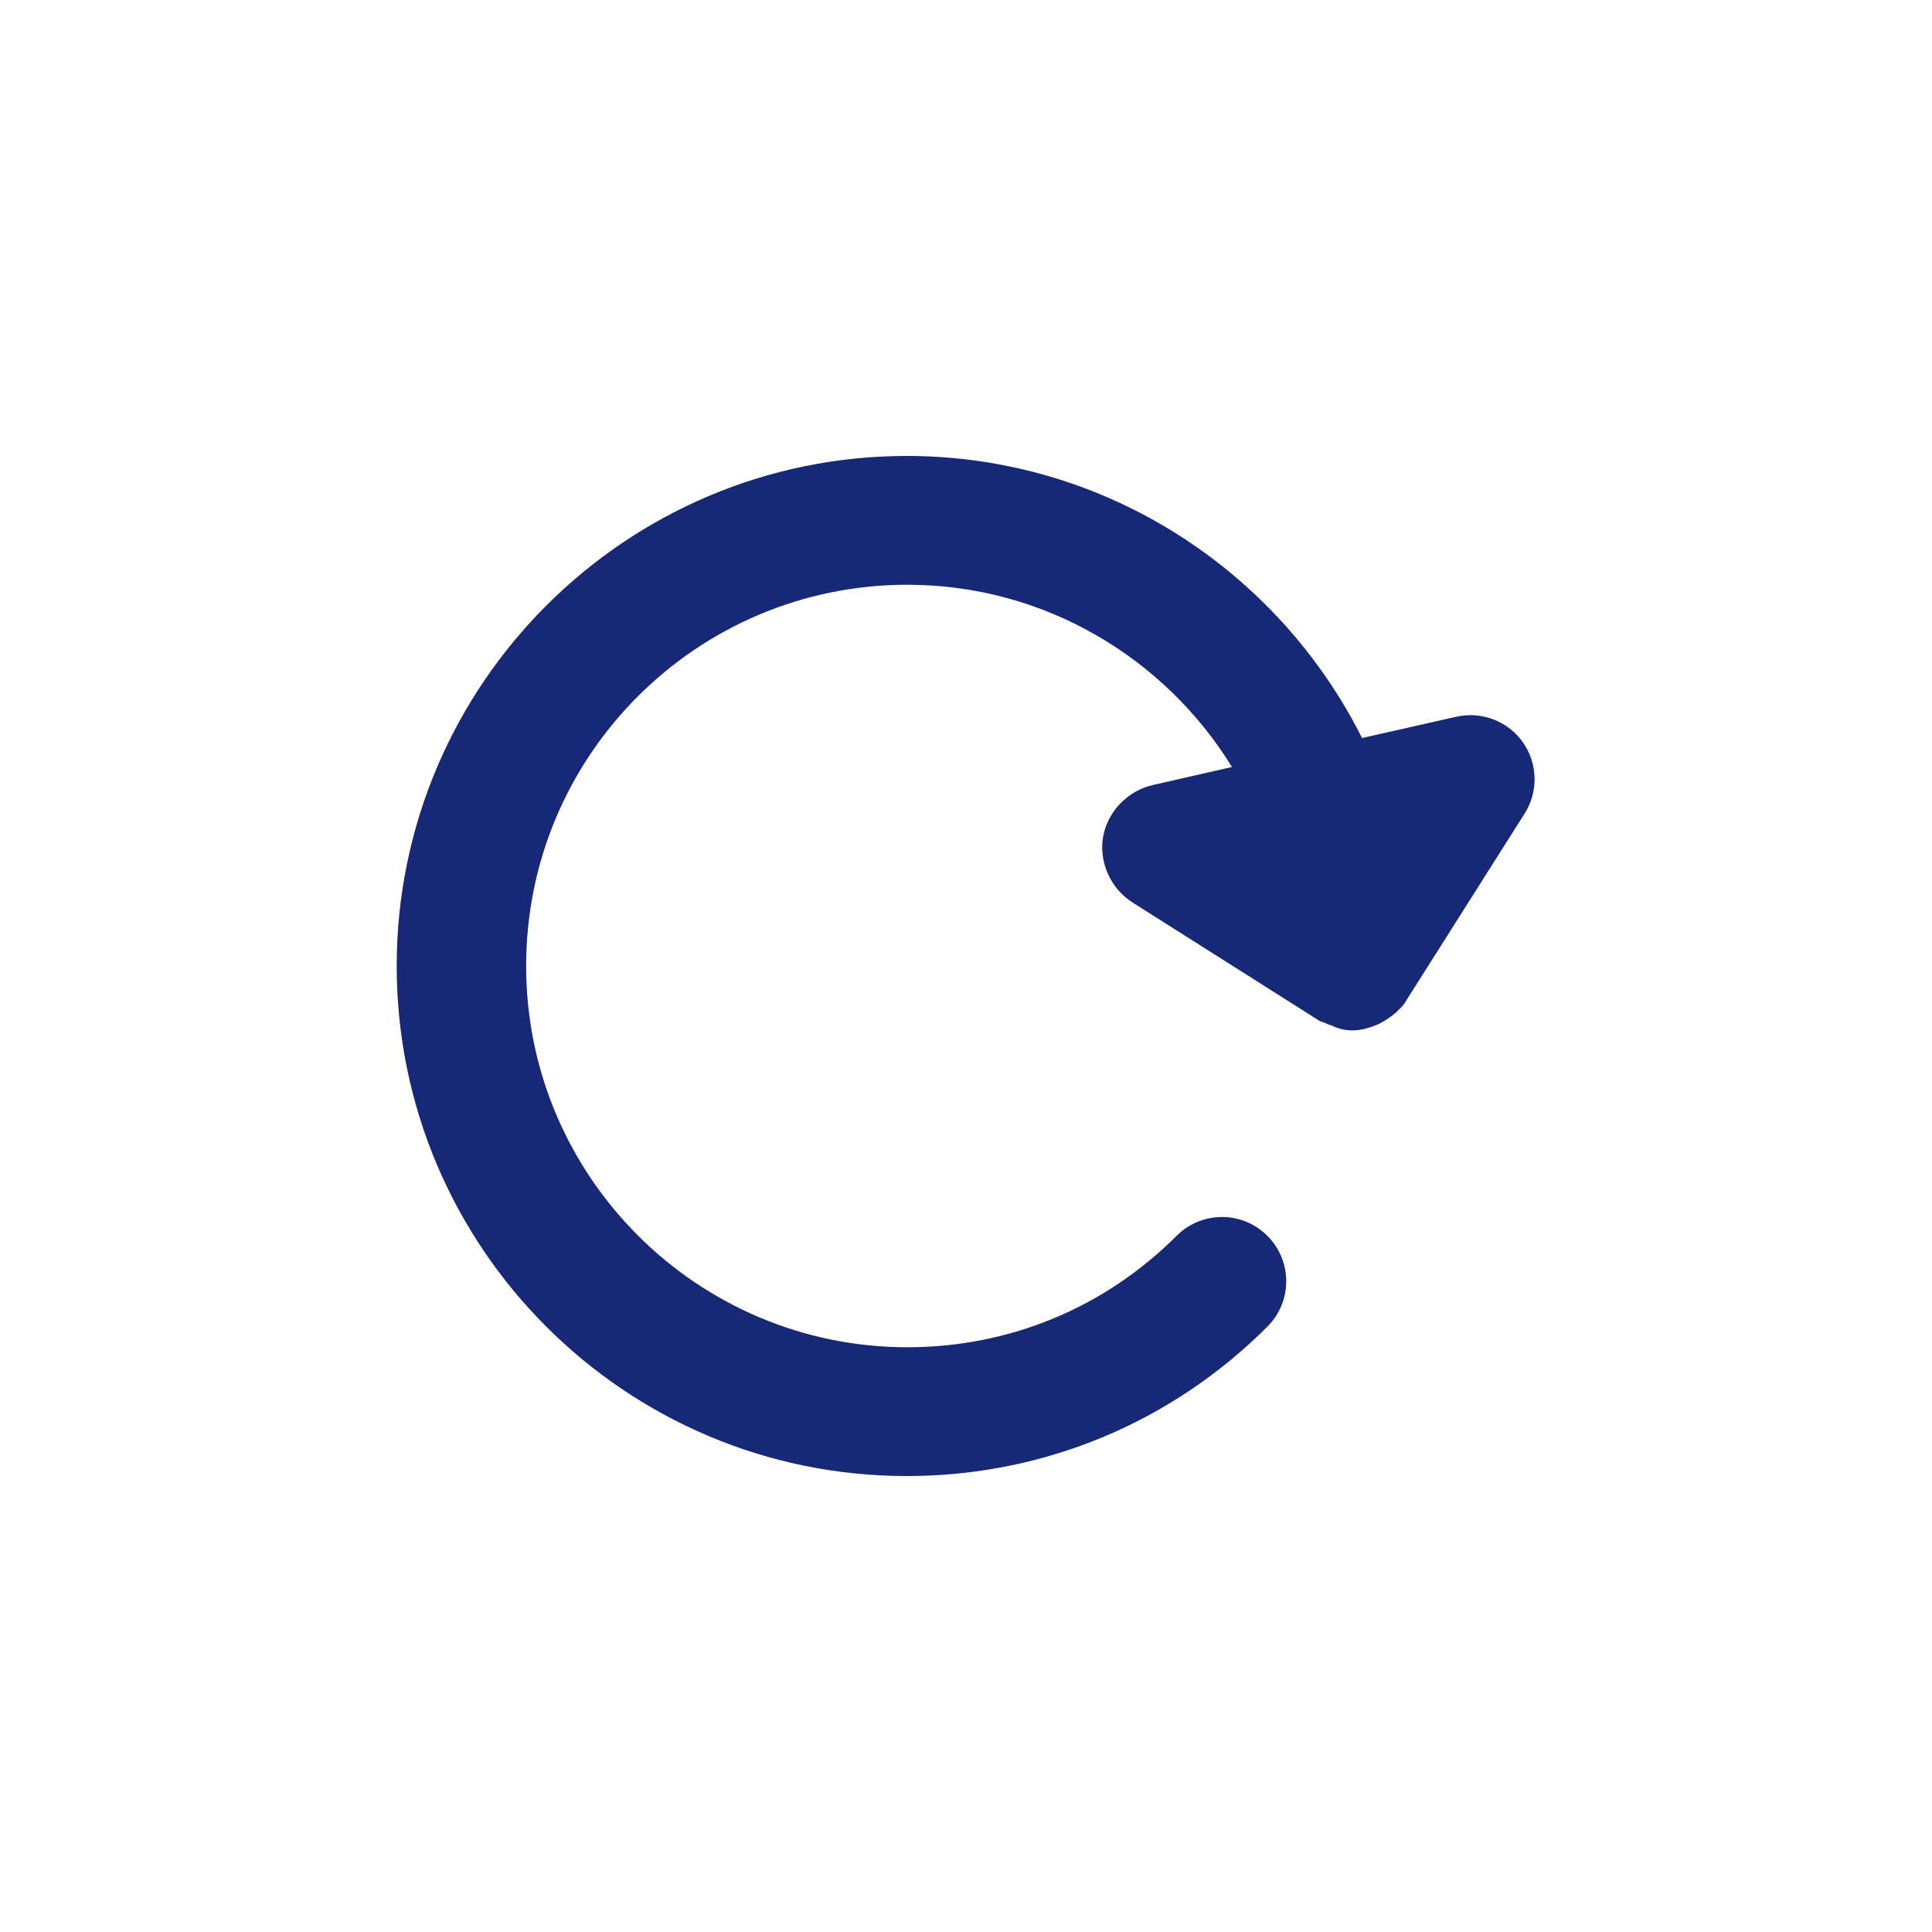
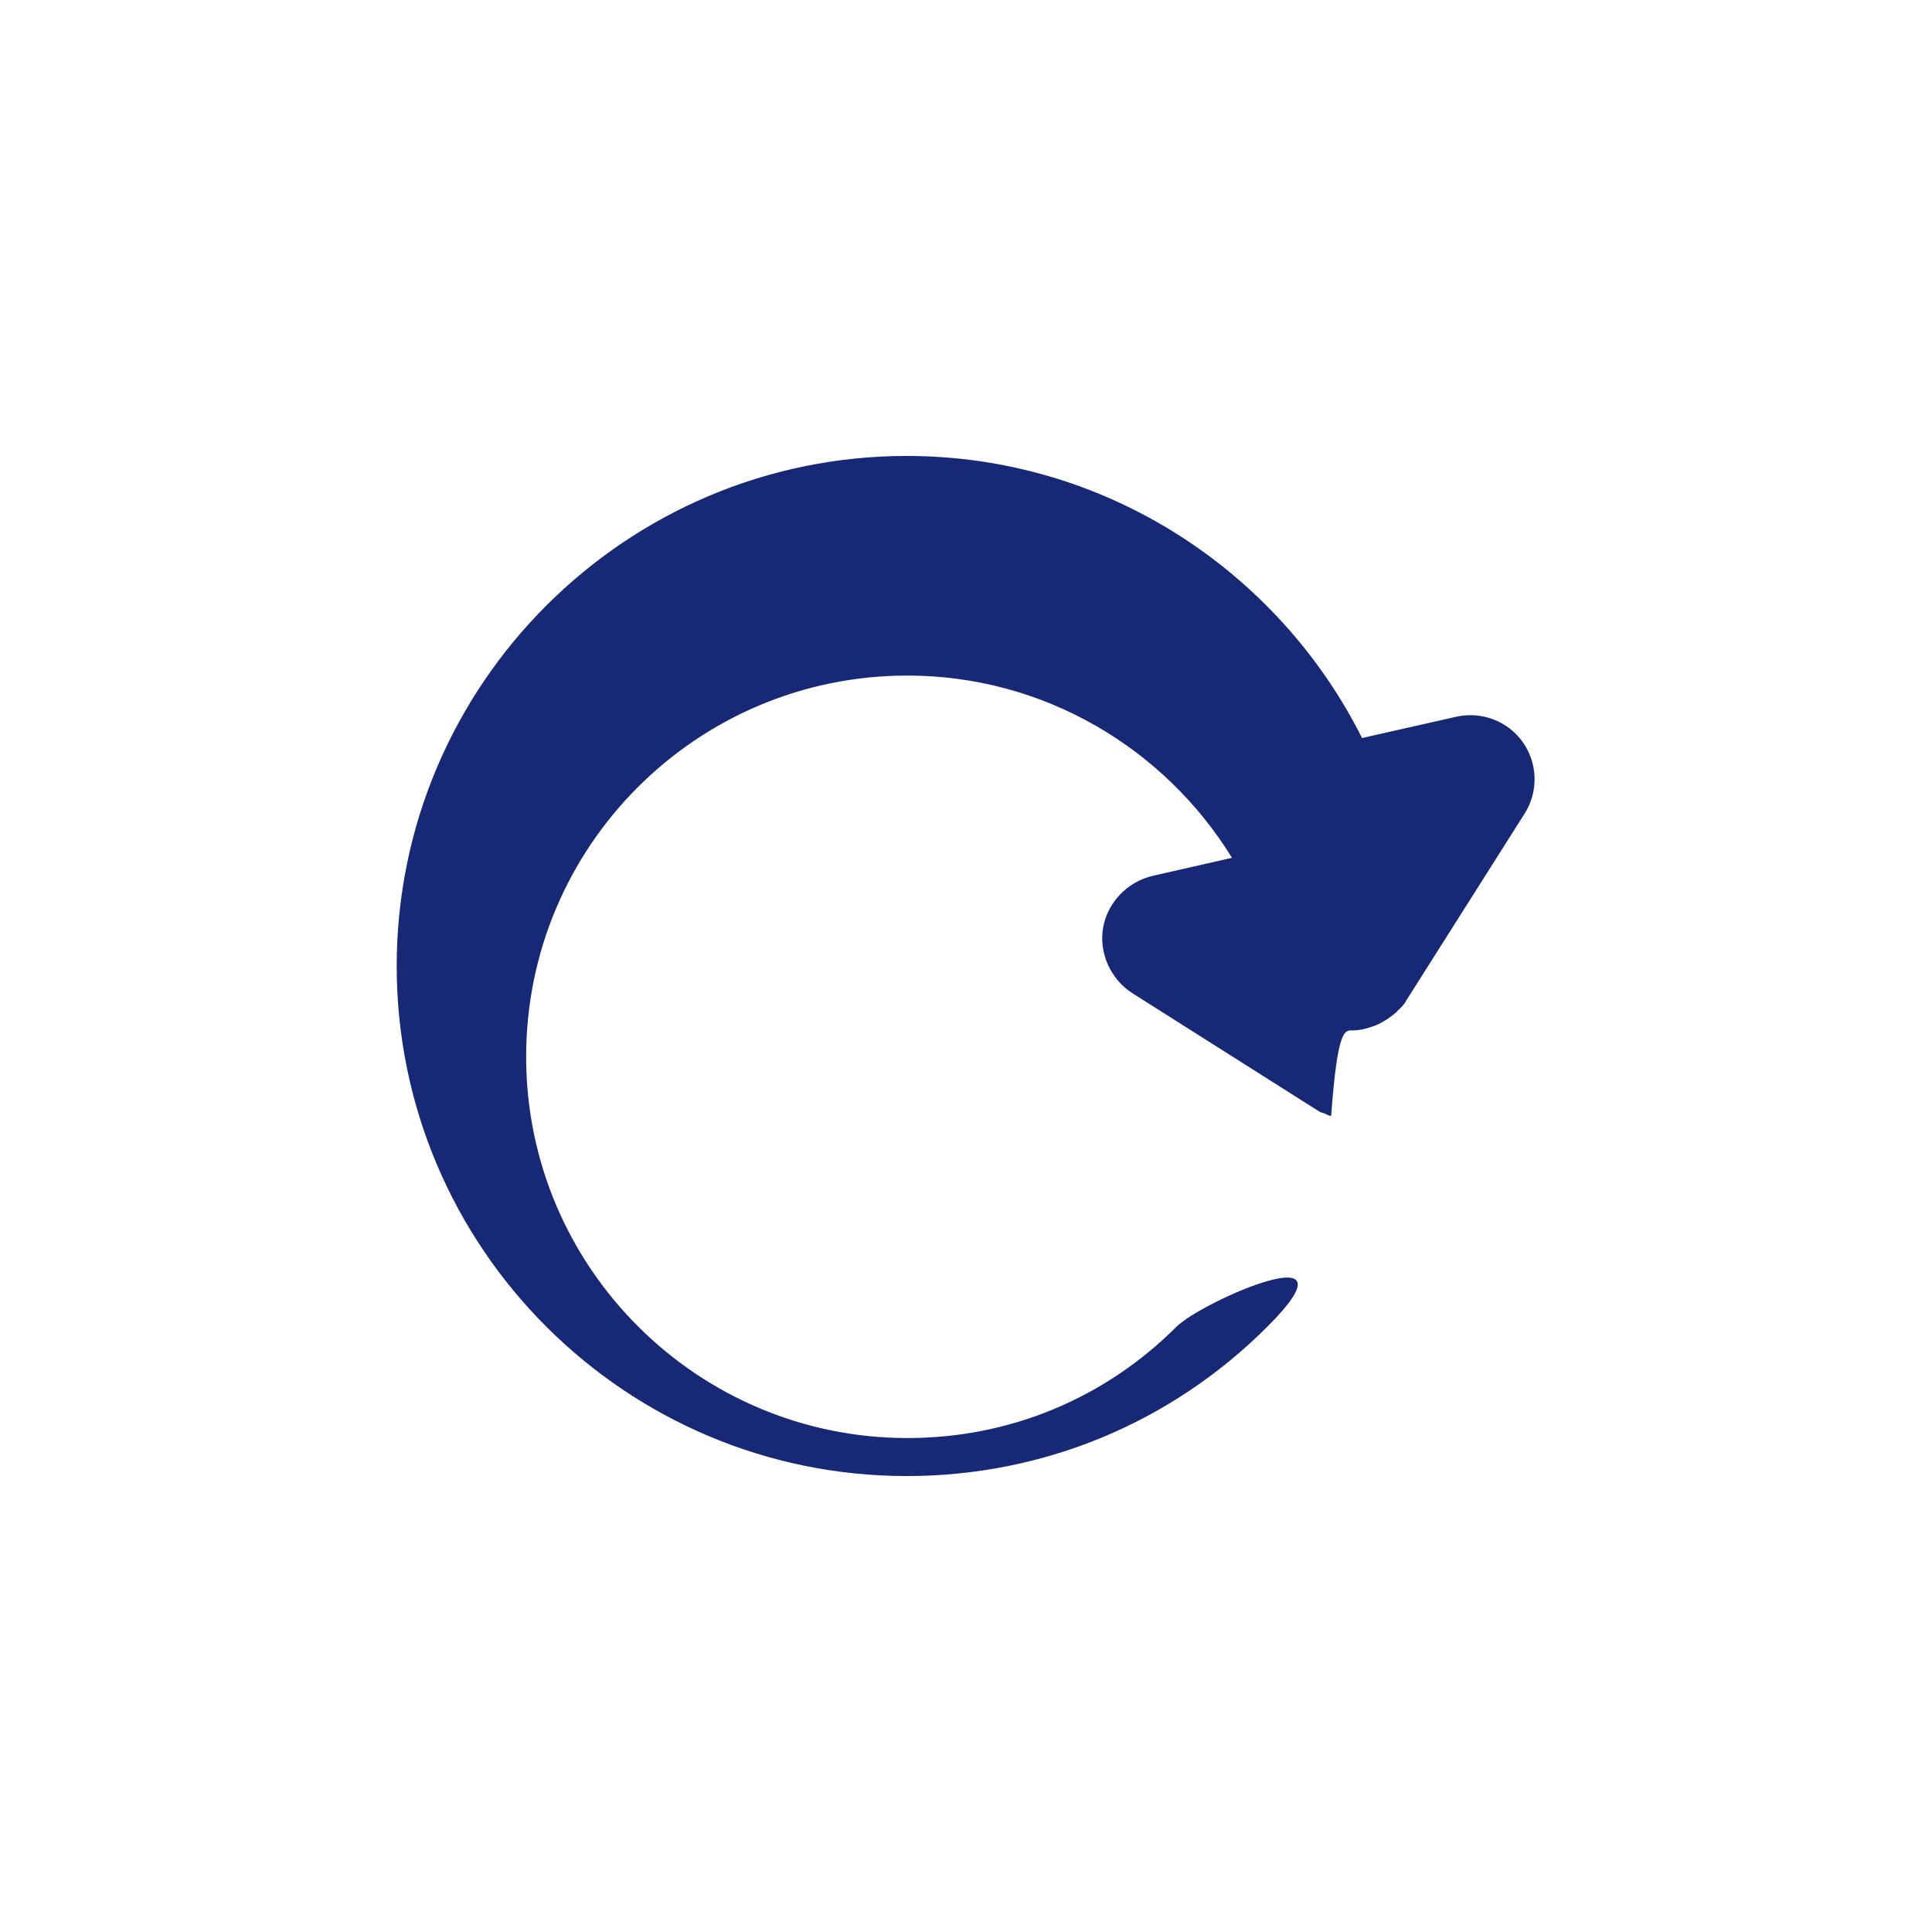
<svg xmlns="http://www.w3.org/2000/svg" version="1.1" id="レイヤー_1" x="0px" y="0px" viewBox="0 0 30 30" style="enable-background:new 0 0 30 30;" xml:space="preserve">
  <style type="text/css">
	.st0{display:none;fill:#172877;}
	.st1{fill:#172877;}
</style>
-   <path class="st1" d="M23.65,11.53c-0.23-0.33-0.64-0.49-1.04-0.4l-1.46,0.33c-1.3-2.59-3.98-4.38-7.07-4.38  c-4.36,0-7.92,3.55-7.92,7.92c0,4.37,3.55,7.92,7.92,7.92c2.11,0,4.1-0.82,5.6-2.32c0.39-0.39,0.39-1.02,0-1.41s-1.02-0.39-1.41,0  c-1.12,1.12-2.6,1.73-4.18,1.73c-3.26,0-5.92-2.65-5.92-5.92s2.65-5.92,5.92-5.92c2.13,0,4,1.14,5.04,2.83l-1.23,0.28  c-0.39,0.09-0.7,0.41-0.77,0.8s0.11,0.8,0.45,1.02l2.89,1.83c0.03,0.02,0.06,0.03,0.1,0.04c0.03,0.02,0.06,0.03,0.1,0.04  C20.77,15.97,20.88,16,21,16c0,0,0,0,0,0c0,0,0,0,0,0c0,0,0,0,0,0c0.12,0,0.23-0.03,0.34-0.07c0.02-0.01,0.05-0.02,0.07-0.03  c0.1-0.05,0.19-0.11,0.28-0.19c0.01-0.01,0.02-0.03,0.04-0.04c0.04-0.04,0.08-0.08,0.11-0.14l1.83-2.89  C23.89,12.3,23.88,11.86,23.65,11.53z" />
+   <path class="st1" d="M23.65,11.53c-0.23-0.33-0.64-0.49-1.04-0.4l-1.46,0.33c-1.3-2.59-3.98-4.38-7.07-4.38  c-4.36,0-7.92,3.55-7.92,7.92c0,4.37,3.55,7.92,7.92,7.92c2.11,0,4.1-0.82,5.6-2.32s-1.02-0.39-1.41,0  c-1.12,1.12-2.6,1.73-4.18,1.73c-3.26,0-5.92-2.65-5.92-5.92s2.65-5.92,5.92-5.92c2.13,0,4,1.14,5.04,2.83l-1.23,0.28  c-0.39,0.09-0.7,0.41-0.77,0.8s0.11,0.8,0.45,1.02l2.89,1.83c0.03,0.02,0.06,0.03,0.1,0.04c0.03,0.02,0.06,0.03,0.1,0.04  C20.77,15.97,20.88,16,21,16c0,0,0,0,0,0c0,0,0,0,0,0c0,0,0,0,0,0c0.12,0,0.23-0.03,0.34-0.07c0.02-0.01,0.05-0.02,0.07-0.03  c0.1-0.05,0.19-0.11,0.28-0.19c0.01-0.01,0.02-0.03,0.04-0.04c0.04-0.04,0.08-0.08,0.11-0.14l1.83-2.89  C23.89,12.3,23.88,11.86,23.65,11.53z" />
</svg>